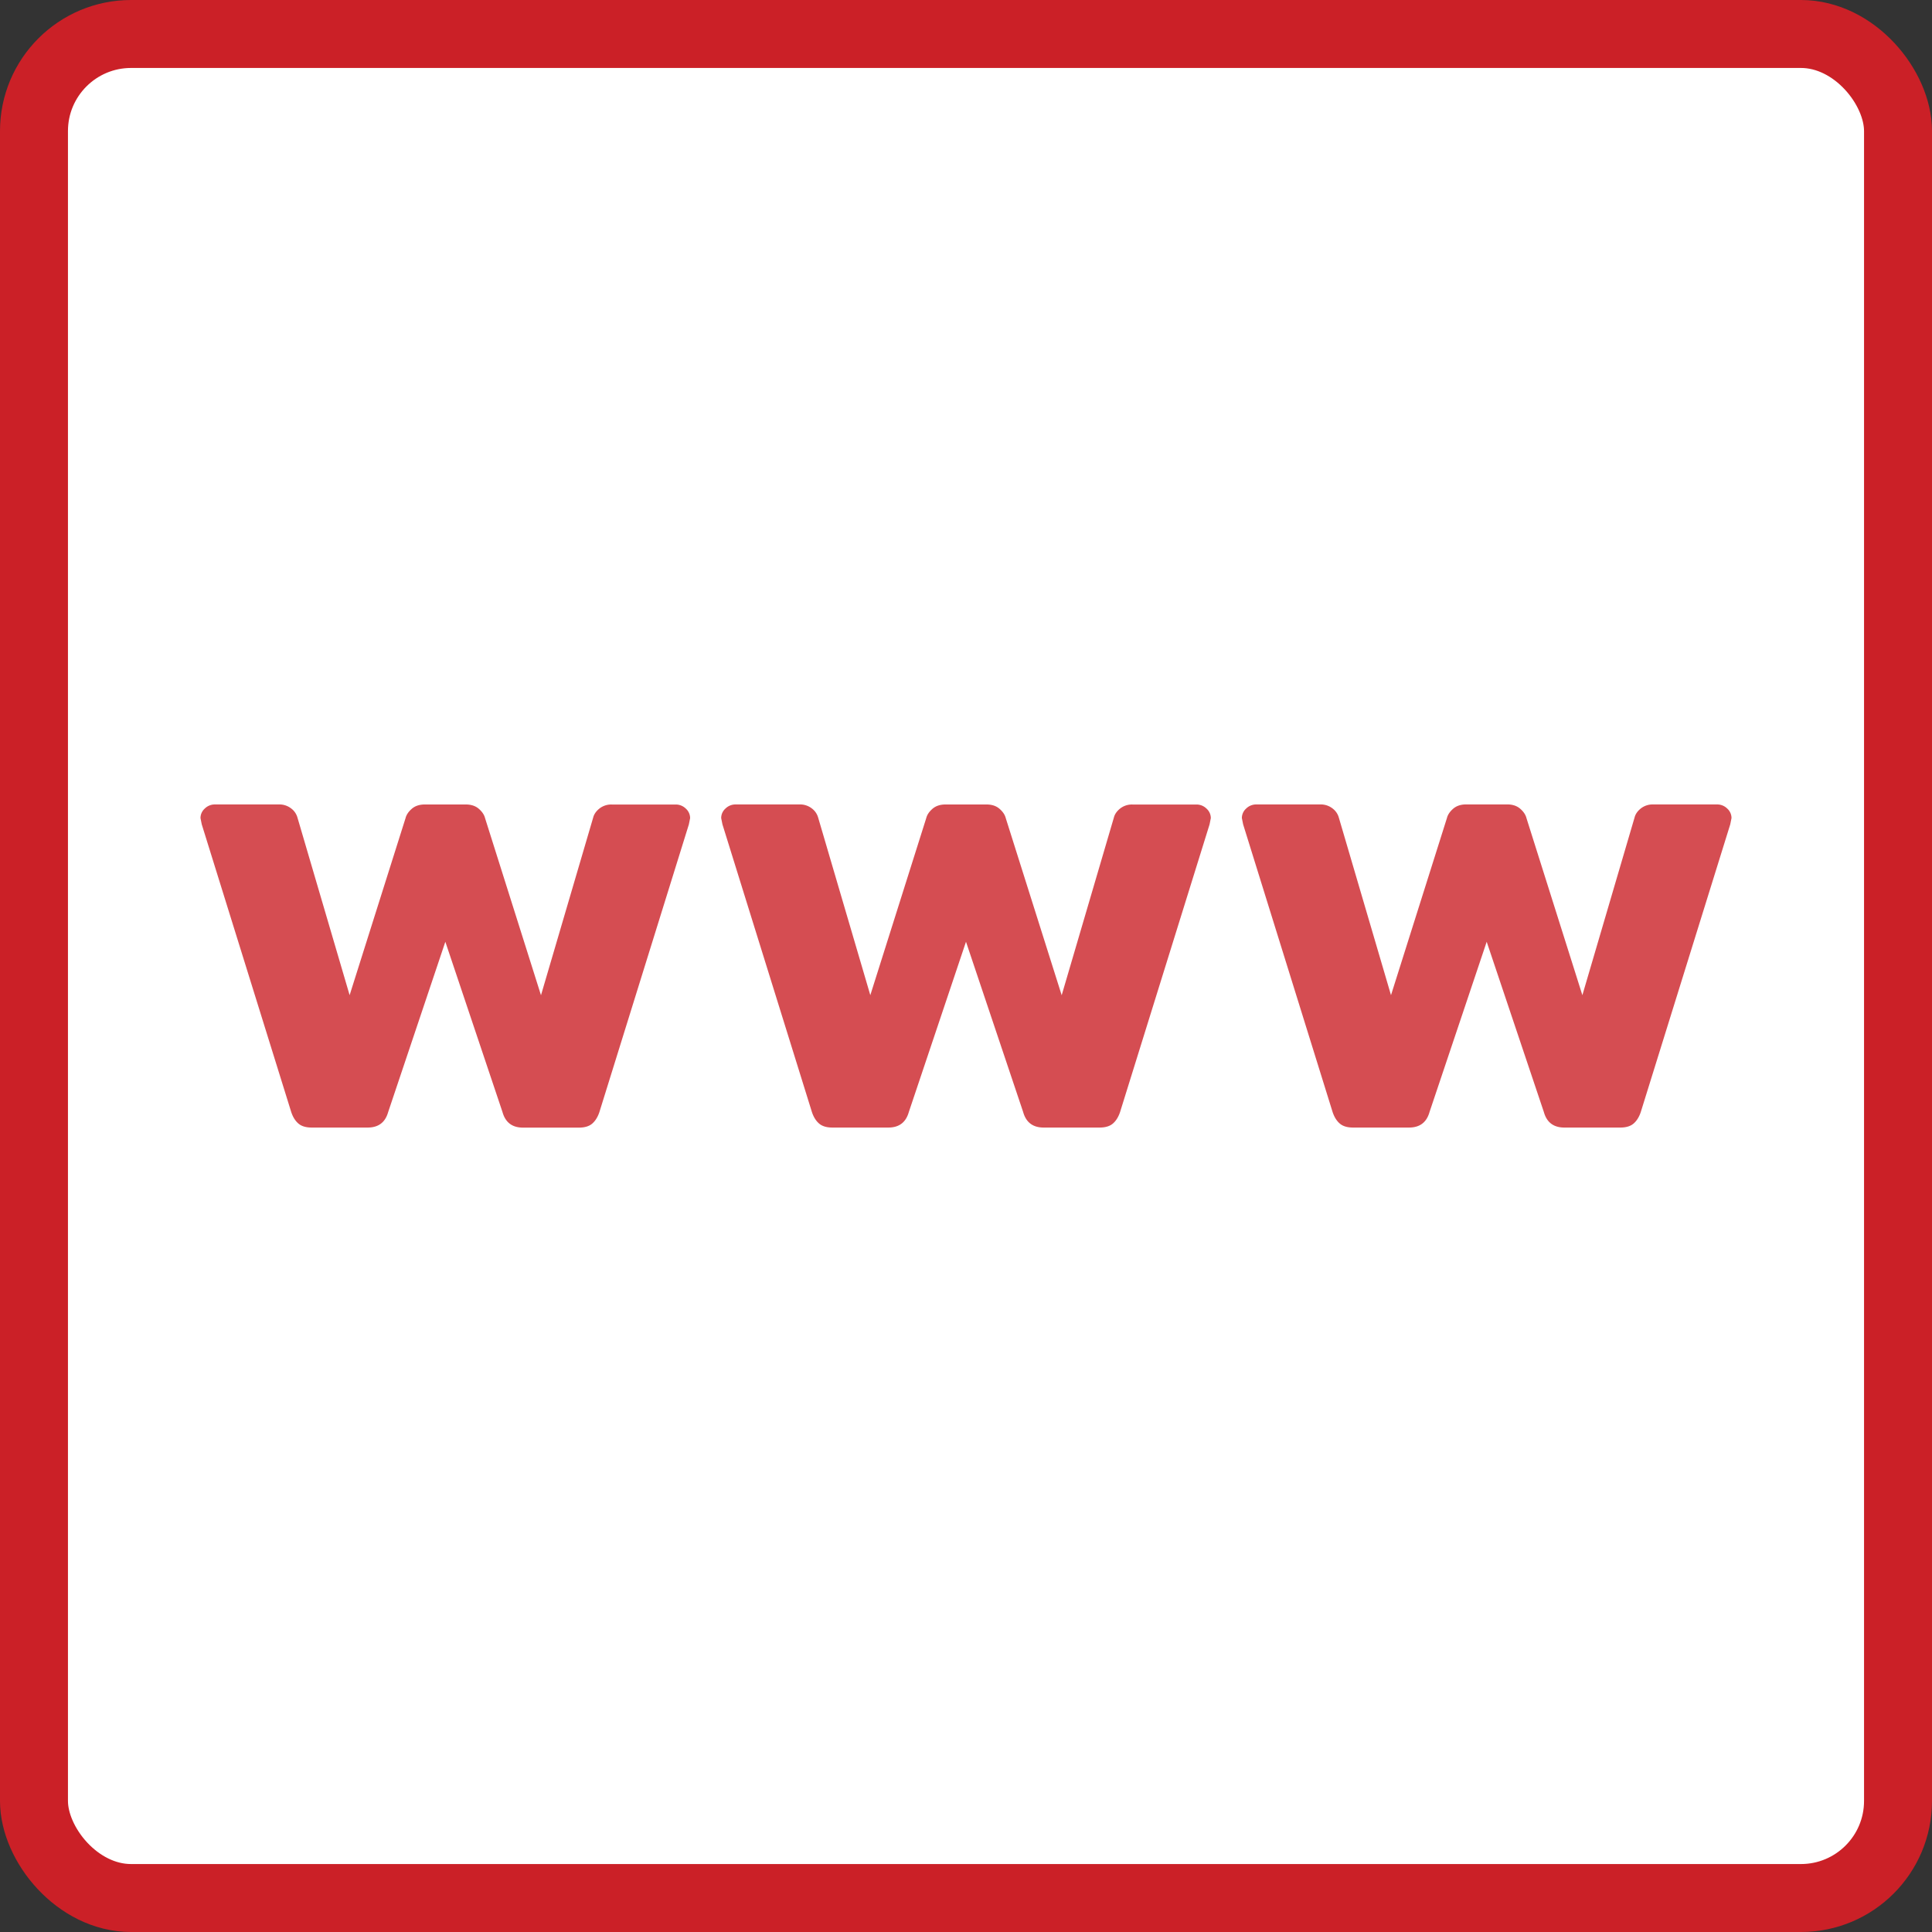
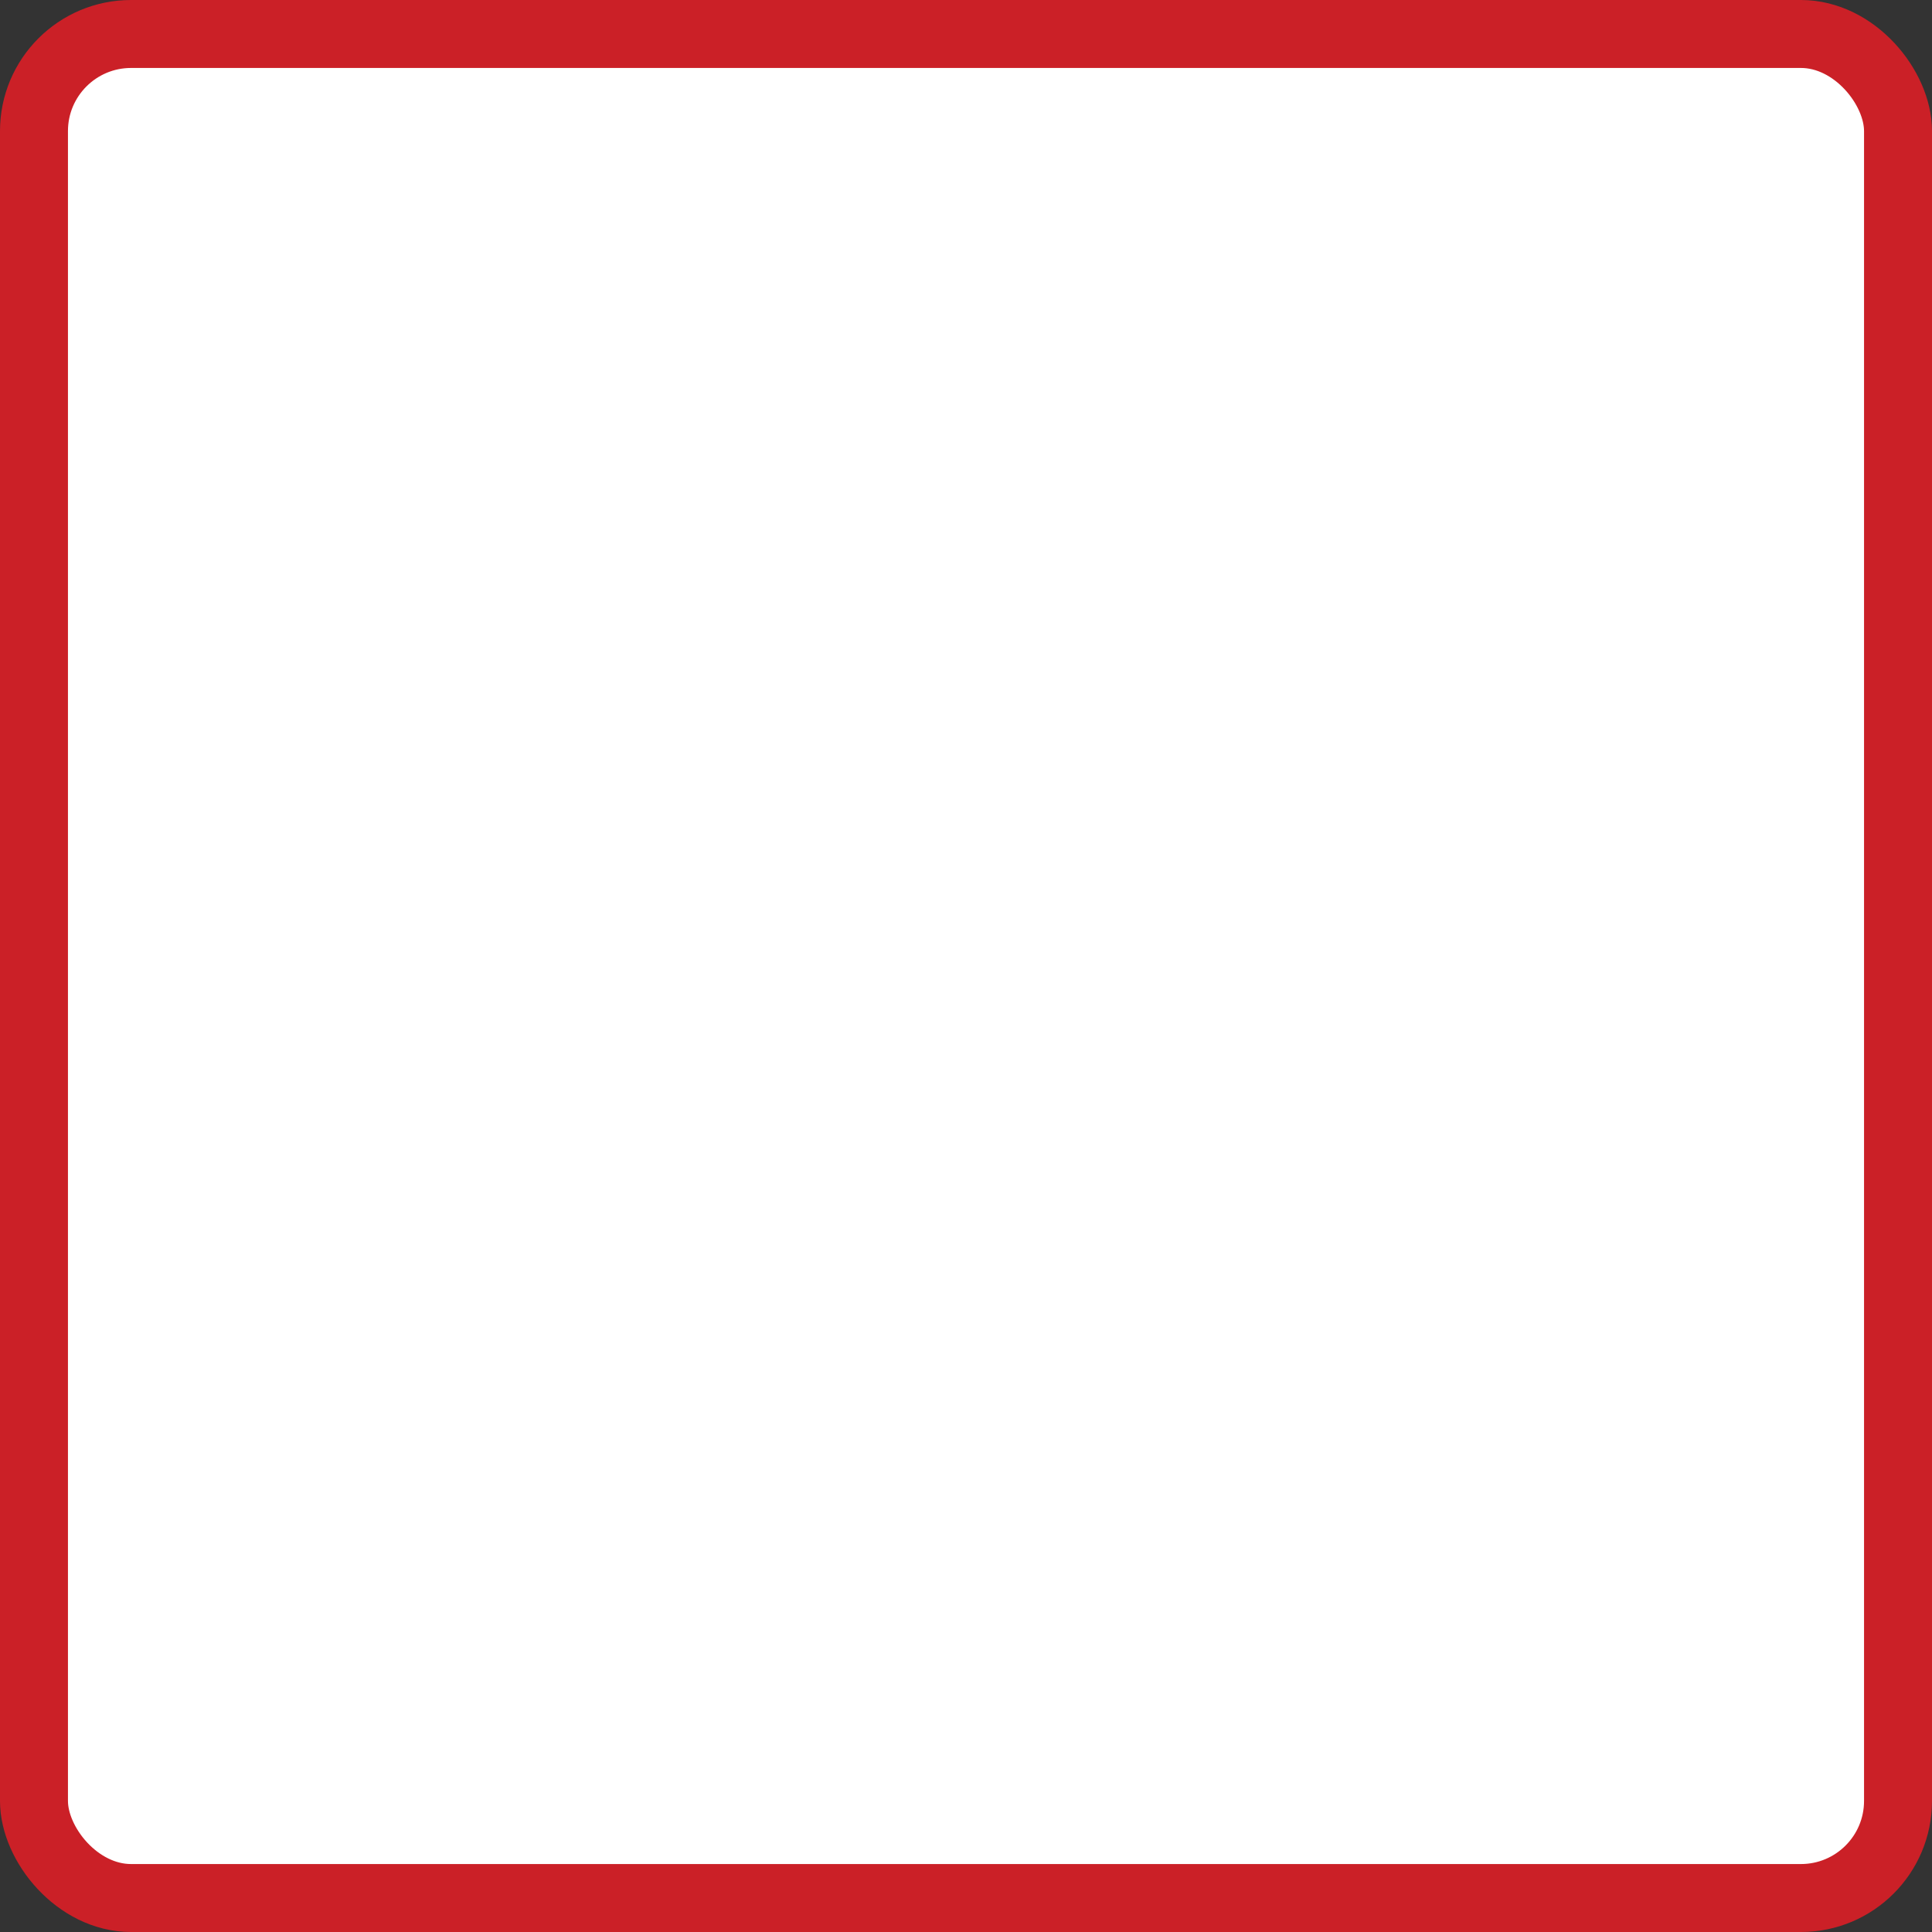
<svg xmlns="http://www.w3.org/2000/svg" viewBox="0 0 1990 1990">
  <rect x="0" y="0" width="1990" height="1990" fill="#333333" stroke="none" />
  <defs>
    <style>
      .b191809f-b2de-4397-a32d-1c11996798a3 {
        fill: #fff;
        stroke: #cb2027;
        stroke-miterlimit: 10;
        stroke-width: 70px;
      }

      .e5c85f69-f56a-4189-8210-2f73f16655b7 {
        opacity: 0.8;
      }

      .a423b6ab-5bdd-4f7e-886d-9db05ac736e5 {
        fill: #cb2027;
      }
    </style>
  </defs>
  <g id="ba8b7ce8-e23c-40e3-81bf-f39c414ca6f0" data-name="Layer 2">
    <rect class="b191809f-b2de-4397-a32d-1c11996798a3" x="35" y="35" width="1920" height="1920" rx="100" />
    <g class="e5c85f69-f56a-4189-8210-2f73f16655b7">
-       <path class="a423b6ab-5bdd-4f7e-886d-9db05ac736e5" d="M350.61,1200.53q-4.8-4.15-7.36-11.84L251.09,892.37l-1.28-6.4a13.08,13.08,0,0,1,4.48-9.92,14.63,14.63,0,0,1,10.24-4.16h65.92a19.67,19.67,0,0,1,12.8,4.16,17.64,17.64,0,0,1,6.4,9.28l53.76,183L461,886q1.28-5.12,6.4-9.6t13.44-4.48h42.24q8.31,0,13.44,4.48t6.4,9.6l57.6,182.4,53.76-183q1.28-5.12,6.4-9.28a19.65,19.65,0,0,1,12.8-4.16h65.92a14.65,14.65,0,0,1,10.24,4.16,13.12,13.12,0,0,1,4.48,9.92l-1.28,6.4-92.16,296.32q-2.57,7.68-7.36,11.84t-13.76,4.16H582q-16.65,0-21.12-16L502,1013.33l-58.88,175.36q-4.48,16-21.12,16h-57.6Q355.4,1204.69,350.61,1200.53Z" transform="translate(-43.29 -43.29)" />
-       <path class="a423b6ab-5bdd-4f7e-886d-9db05ac736e5" d="M886.93,1200.53q-4.8-4.15-7.36-11.84L787.41,892.37l-1.28-6.4a13.08,13.08,0,0,1,4.48-9.92,14.63,14.63,0,0,1,10.24-4.16h65.92a19.67,19.67,0,0,1,12.8,4.16,17.64,17.64,0,0,1,6.4,9.28l53.76,183L997.33,886q1.27-5.12,6.4-9.6t13.44-4.48h42.24q8.31,0,13.44,4.48t6.4,9.6l57.6,182.4,53.76-183q1.28-5.12,6.4-9.28a19.65,19.65,0,0,1,12.8-4.16h65.92a14.65,14.65,0,0,1,10.24,4.16,13.12,13.12,0,0,1,4.48,9.92l-1.28,6.4L1197,1188.69q-2.57,7.68-7.36,11.84t-13.76,4.16h-57.6q-16.65,0-21.12-16l-58.88-175.36-58.88,175.36q-4.49,16-21.12,16h-57.6Q891.72,1204.69,886.93,1200.53Z" transform="translate(-43.29 -43.29)" />
-       <path class="a423b6ab-5bdd-4f7e-886d-9db05ac736e5" d="M1423.25,1200.53q-4.8-4.15-7.36-11.84l-92.16-296.32-1.28-6.4a13.08,13.08,0,0,1,4.48-9.92,14.63,14.63,0,0,1,10.24-4.16h65.92a19.67,19.67,0,0,1,12.8,4.16,17.64,17.64,0,0,1,6.4,9.28l53.76,183,57.6-182.4q1.27-5.12,6.4-9.6t13.44-4.48h42.24q8.31,0,13.44,4.48t6.4,9.6l57.6,182.4,53.76-183q1.27-5.12,6.4-9.28a19.65,19.65,0,0,1,12.8-4.16h65.92a14.65,14.65,0,0,1,10.24,4.16,13.12,13.12,0,0,1,4.48,9.92l-1.28,6.4-92.16,296.32q-2.57,7.68-7.36,11.84t-13.76,4.16h-57.6q-16.65,0-21.12-16l-58.88-175.36-58.88,175.36q-4.49,16-21.12,16H1437Q1428,1204.69,1423.25,1200.53Z" transform="translate(-43.29 -43.29)" />
-     </g>
+       </g>
  </g>
</svg>